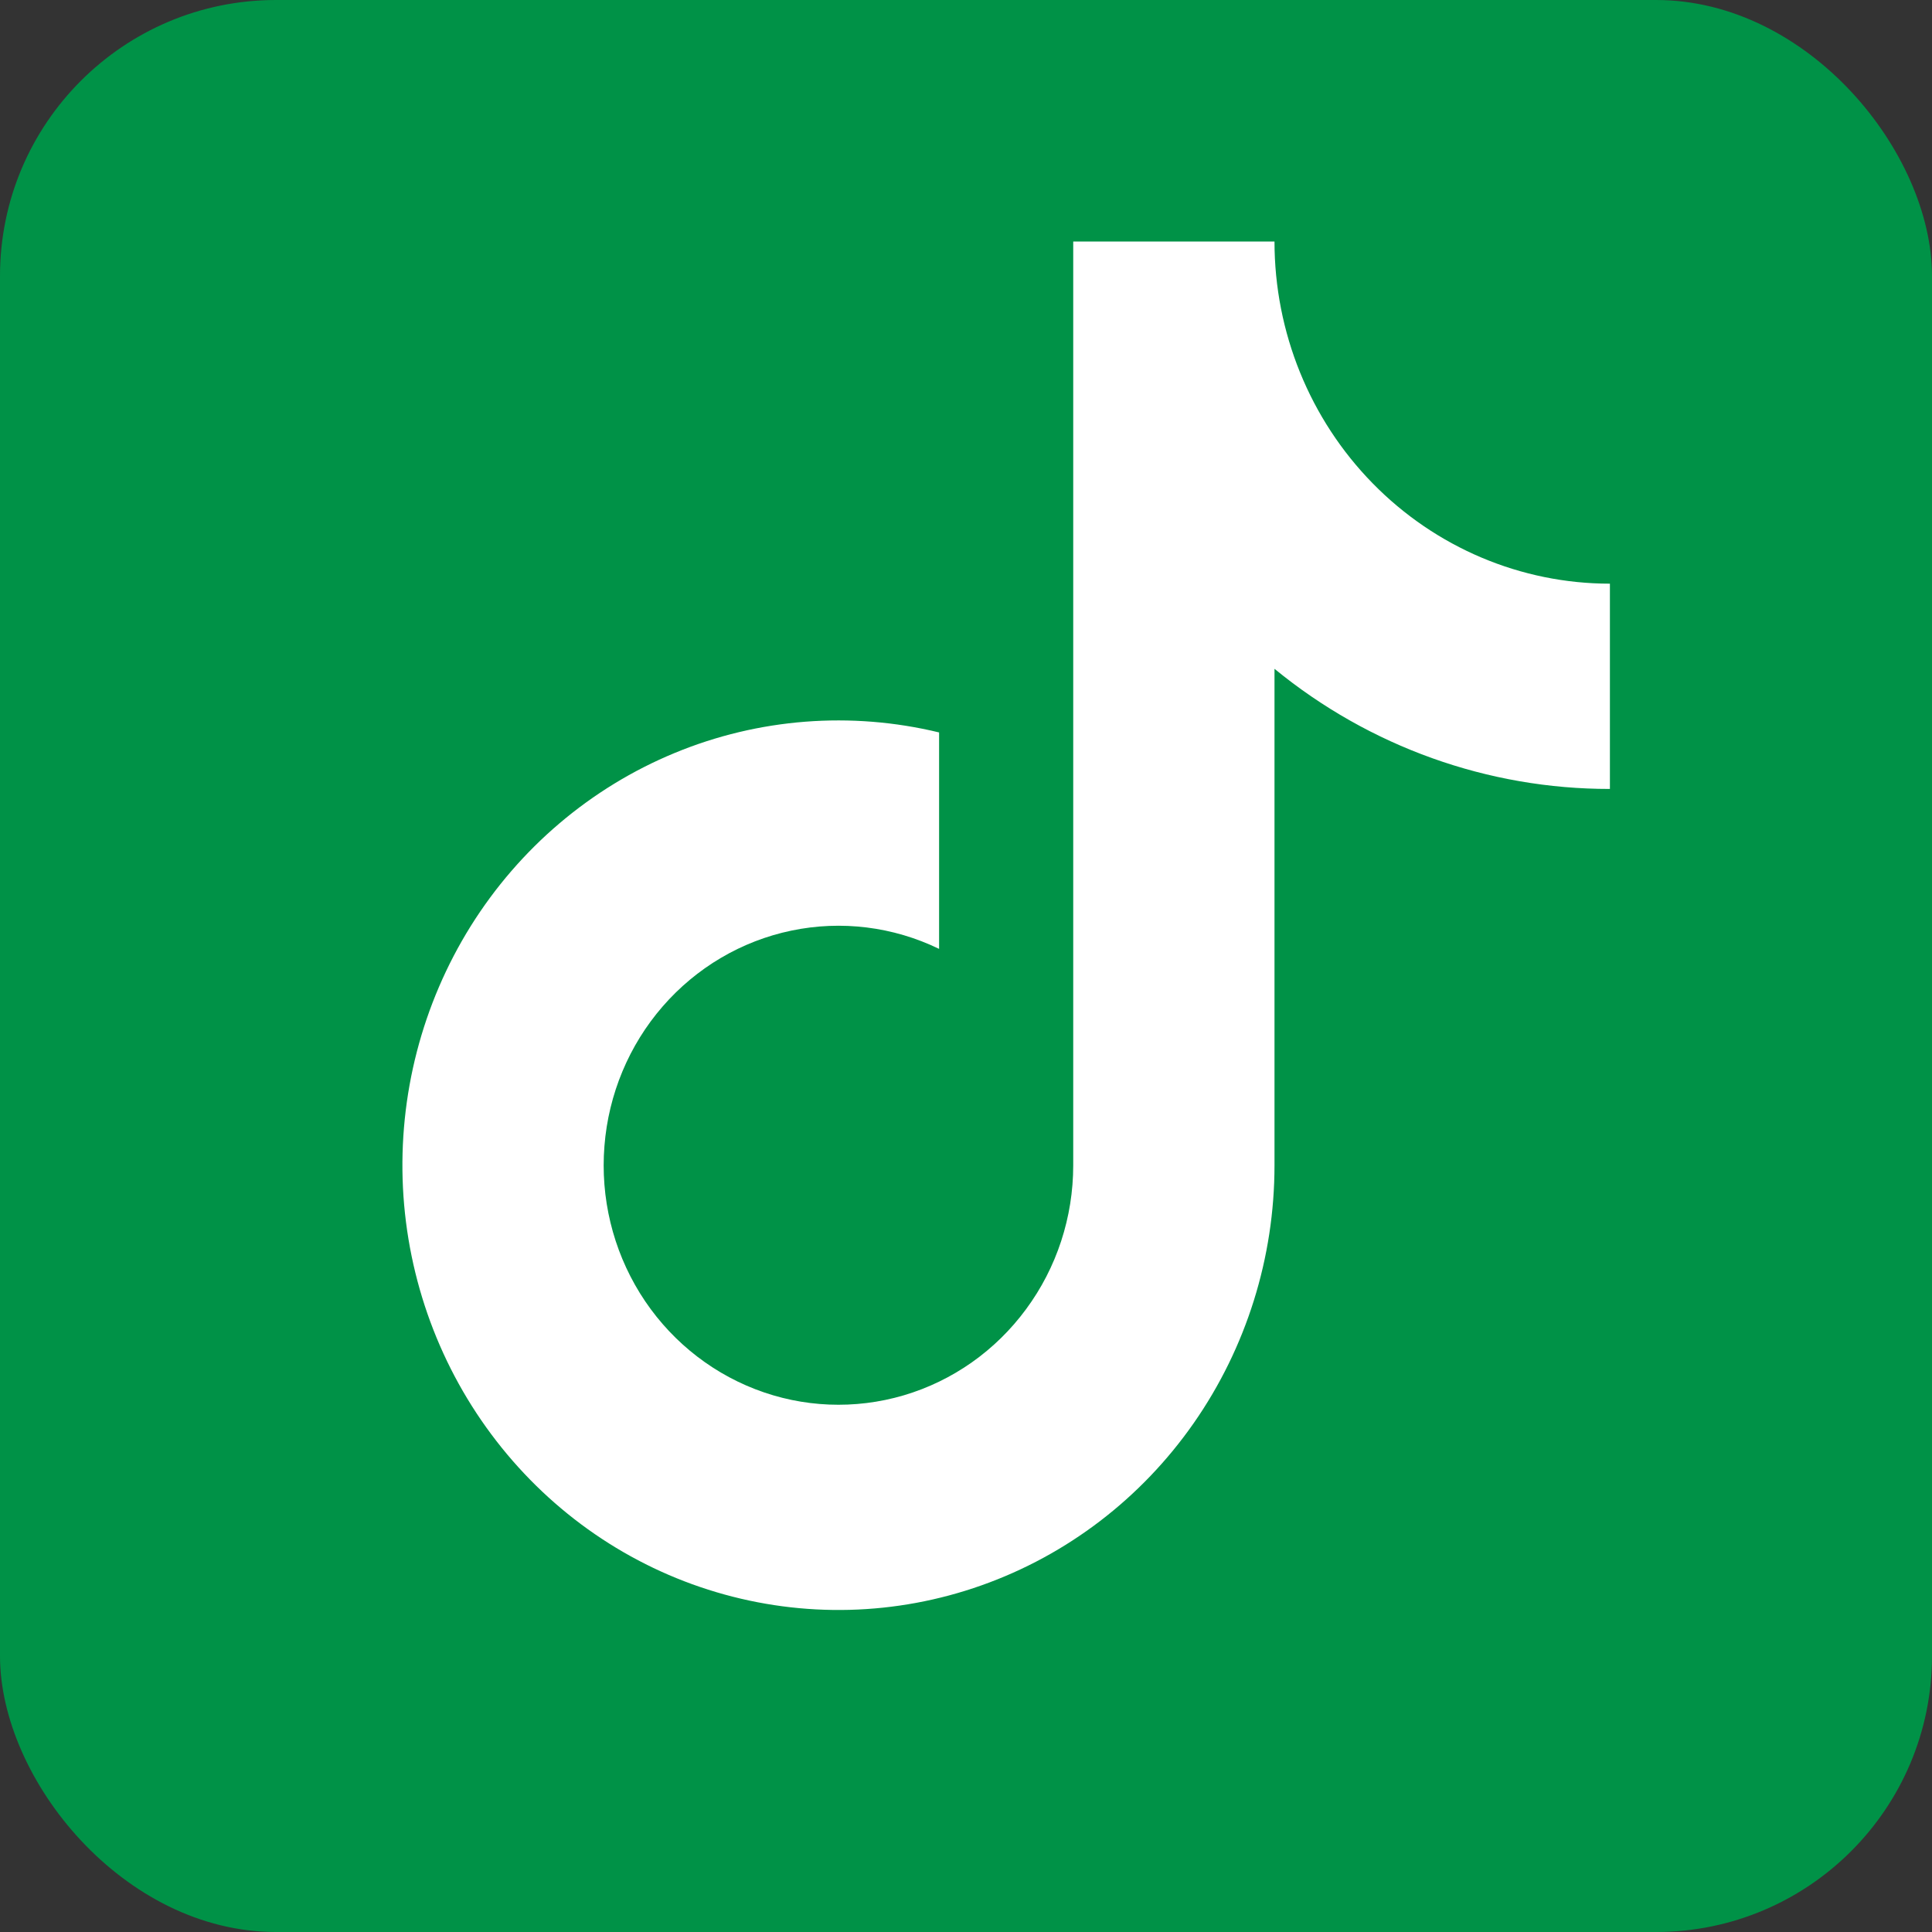
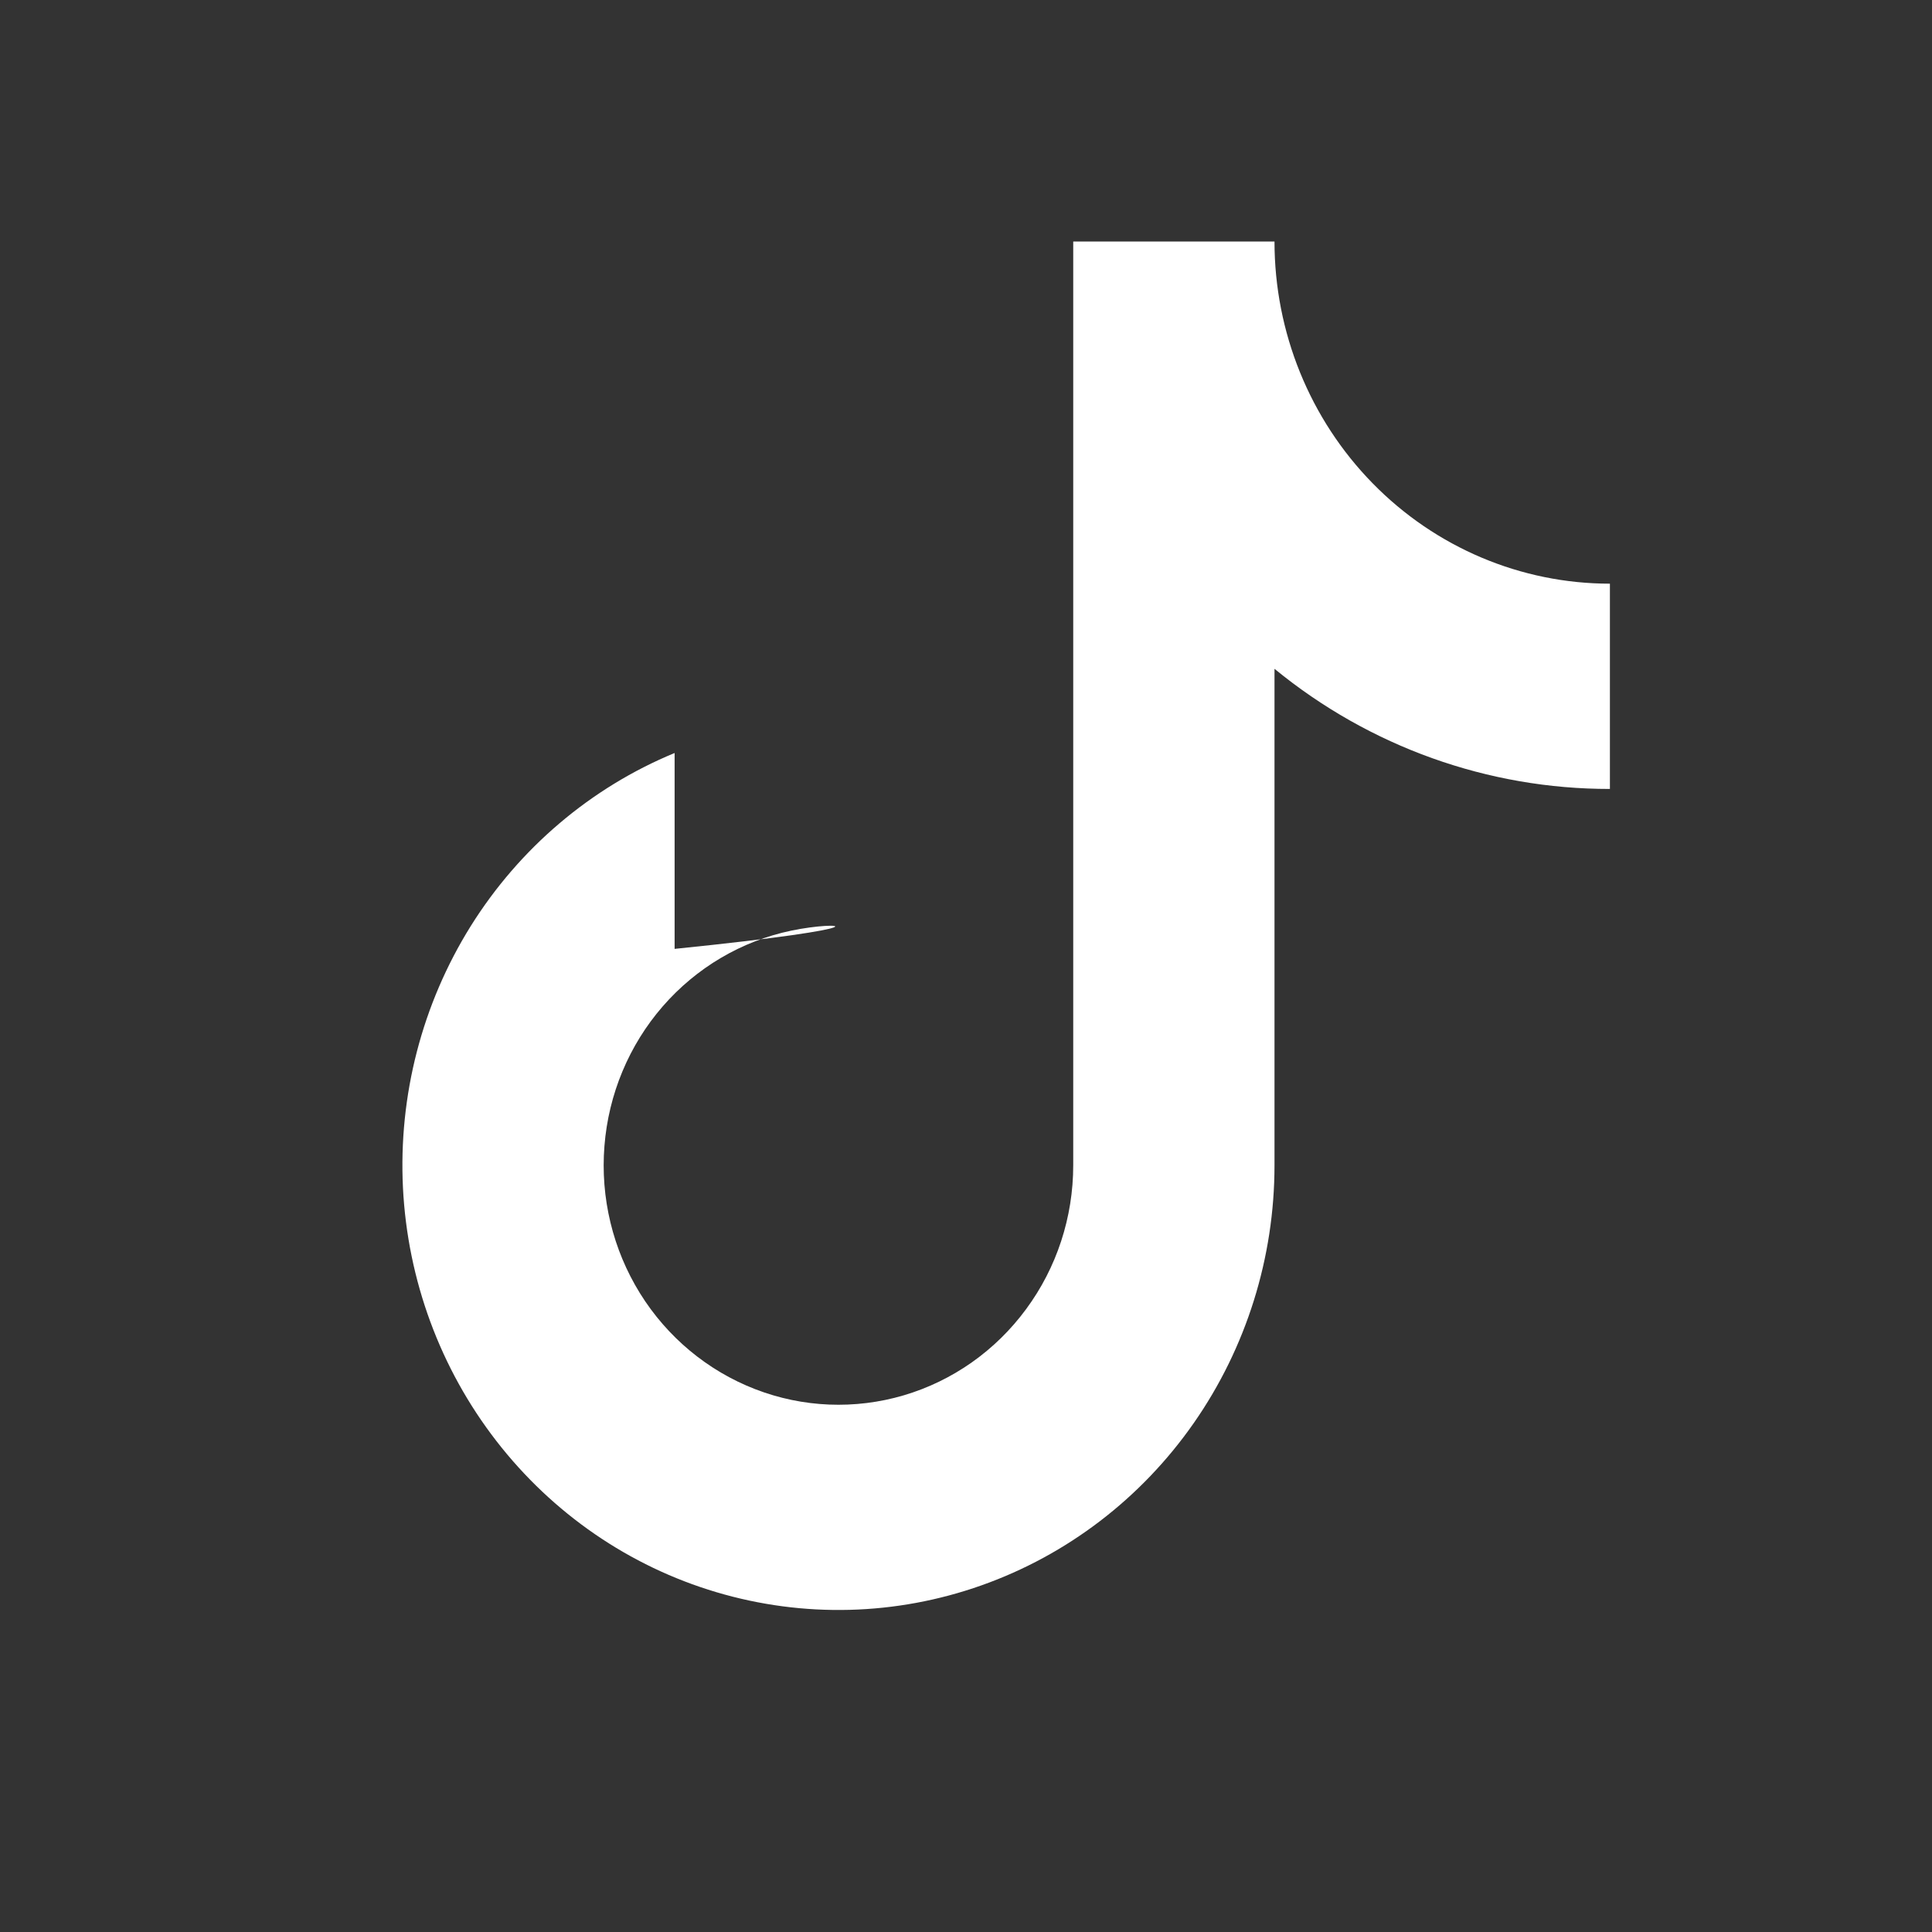
<svg xmlns="http://www.w3.org/2000/svg" width="28" height="28" viewBox="0 0 28 28" fill="none">
  <rect x="0" y="0" width="28" height="28" fill="#333333" stroke="none" />
-   <rect width="28" height="28" rx="4" fill="#009247" />
-   <path d="M18.471 9.693V16.889C18.471 18.227 18.062 19.533 17.301 20.624C16.54 21.715 15.465 22.537 14.225 22.976C12.985 23.416 11.642 23.45 10.382 23.075C9.122 22.701 8.008 21.935 7.194 20.884C6.38 19.834 5.907 18.551 5.84 17.214C5.774 15.877 6.117 14.552 6.822 13.422C7.528 12.293 8.56 11.416 9.777 10.913C10.993 10.41 12.333 10.306 13.61 10.615V13.752C12.944 13.429 12.193 13.336 11.47 13.487C10.748 13.637 10.093 14.023 9.604 14.586C9.115 15.149 8.819 15.859 8.76 16.608C8.7 17.358 8.881 18.107 9.275 18.743C9.669 19.378 10.255 19.866 10.945 20.133C11.634 20.4 12.39 20.431 13.098 20.222C13.806 20.013 14.428 19.575 14.871 18.973C15.315 18.372 15.554 17.641 15.554 16.889V3.5H18.471C18.471 4.815 18.983 6.076 19.895 7.006C20.806 7.936 22.043 8.459 23.332 8.459V11.434C21.564 11.436 19.849 10.822 18.471 9.693Z" fill="white" />
+   <path d="M18.471 9.693V16.889C18.471 18.227 18.062 19.533 17.301 20.624C16.54 21.715 15.465 22.537 14.225 22.976C12.985 23.416 11.642 23.45 10.382 23.075C9.122 22.701 8.008 21.935 7.194 20.884C6.38 19.834 5.907 18.551 5.84 17.214C5.774 15.877 6.117 14.552 6.822 13.422C7.528 12.293 8.56 11.416 9.777 10.913V13.752C12.944 13.429 12.193 13.336 11.47 13.487C10.748 13.637 10.093 14.023 9.604 14.586C9.115 15.149 8.819 15.859 8.76 16.608C8.7 17.358 8.881 18.107 9.275 18.743C9.669 19.378 10.255 19.866 10.945 20.133C11.634 20.4 12.39 20.431 13.098 20.222C13.806 20.013 14.428 19.575 14.871 18.973C15.315 18.372 15.554 17.641 15.554 16.889V3.5H18.471C18.471 4.815 18.983 6.076 19.895 7.006C20.806 7.936 22.043 8.459 23.332 8.459V11.434C21.564 11.436 19.849 10.822 18.471 9.693Z" fill="white" />
</svg>